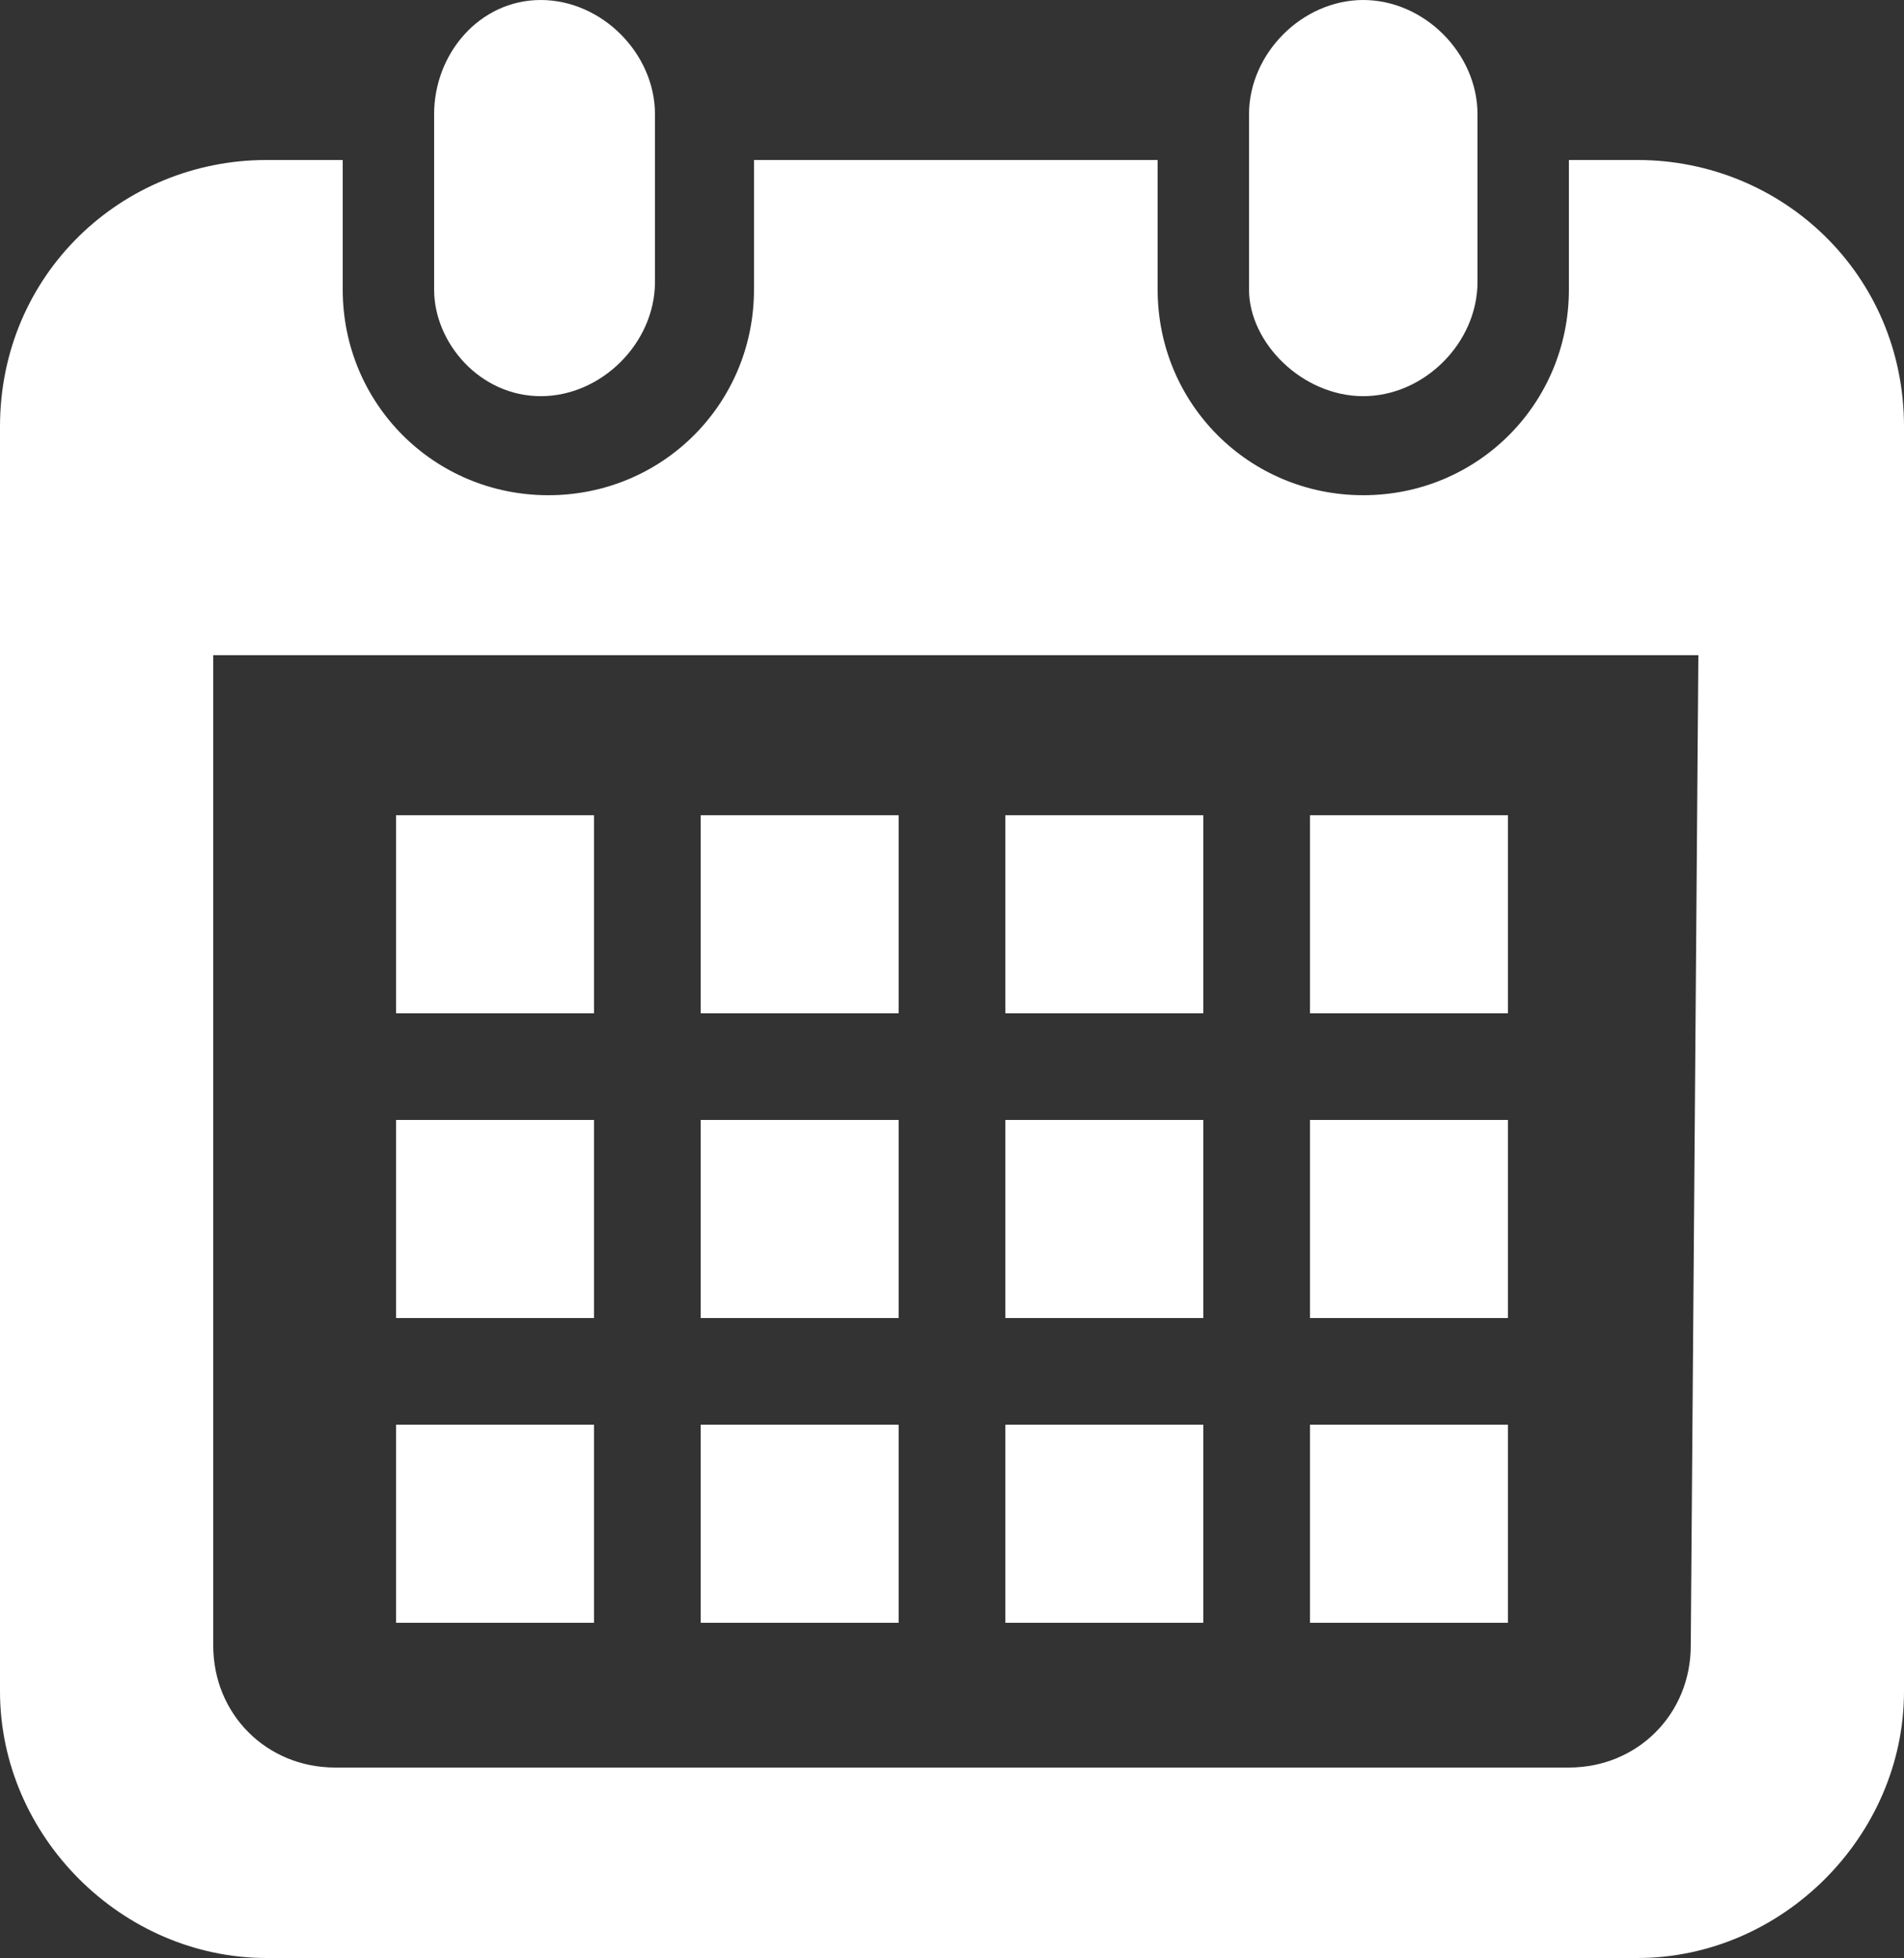
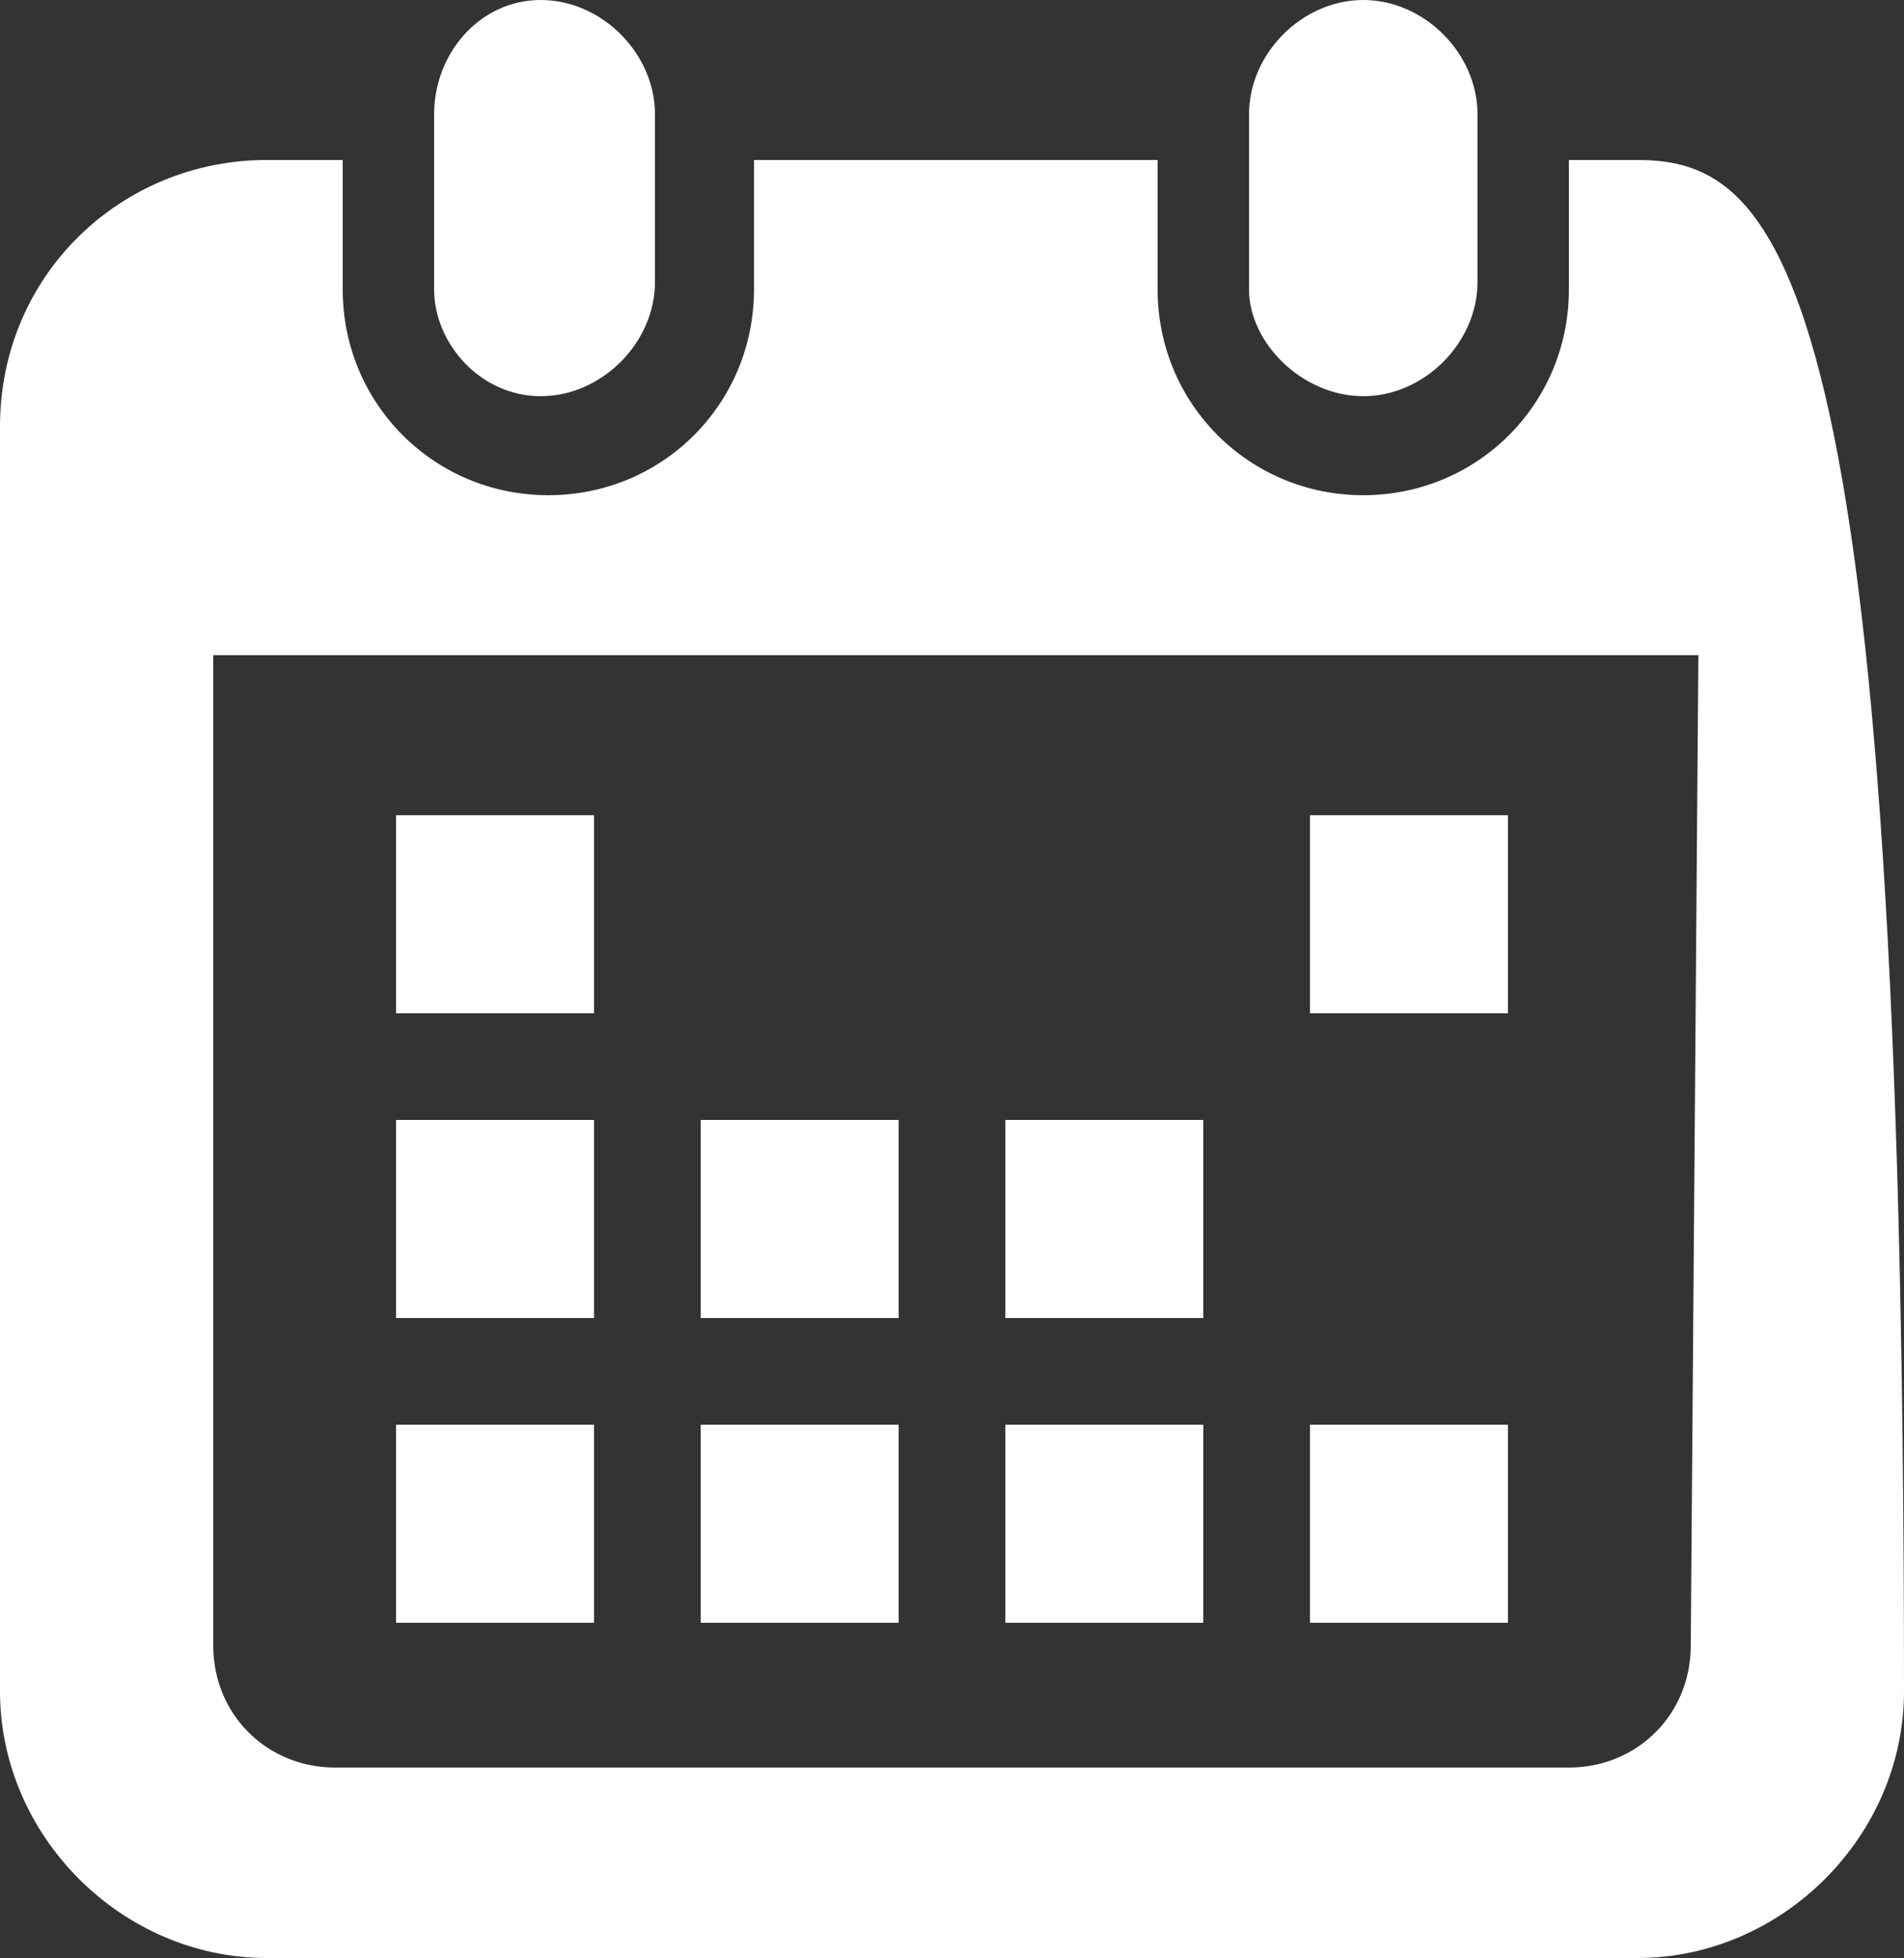
<svg xmlns="http://www.w3.org/2000/svg" version="1.1" id="レイヤー_1" x="0px" y="0px" width="25px" height="25.7px" viewBox="0 0 25 25.7" style="enable-background:new 0 0 25 25.7;" xml:space="preserve">
  <rect x="0" y="0" width="25" height="25.7" fill="#333333" stroke="none" />
  <style type="text/css">
	.st0{fill:#FFFFFF;}
</style>
  <g>
    <path class="st0" d="M7.1,5.2c0.8,0,1.5-0.7,1.5-1.5V1.5C8.6,0.7,7.9,0,7.1,0C6.3,0,5.7,0.7,5.7,1.5v2.3C5.7,4.5,6.3,5.2,7.1,5.2z" />
    <path class="st0" d="M17.9,5.2c0.8,0,1.5-0.7,1.5-1.5V1.5c0-0.8-0.7-1.5-1.5-1.5c-0.8,0-1.5,0.7-1.5,1.5v2.3   C16.4,4.5,17.1,5.2,17.9,5.2z" />
-     <path class="st0" d="M21.5,2.1h-0.9v1.7c0,1.5-1.2,2.7-2.7,2.7c-1.5,0-2.7-1.2-2.7-2.7V2.1H9.9v1.7c0,1.5-1.2,2.7-2.7,2.7   c-1.5,0-2.7-1.2-2.7-2.7V2.1H3.5C1.6,2.1,0,3.6,0,5.6v16.6c0,1.9,1.6,3.5,3.5,3.5h18c1.9,0,3.5-1.6,3.5-3.5V5.6   C25,3.6,23.4,2.1,21.5,2.1z M22.2,21.6c0,0.9-0.7,1.6-1.6,1.6H4.4c-0.9,0-1.6-0.7-1.6-1.6v-13h19.5L22.2,21.6L22.2,21.6z" />
+     <path class="st0" d="M21.5,2.1h-0.9v1.7c0,1.5-1.2,2.7-2.7,2.7c-1.5,0-2.7-1.2-2.7-2.7V2.1H9.9v1.7c0,1.5-1.2,2.7-2.7,2.7   c-1.5,0-2.7-1.2-2.7-2.7V2.1H3.5C1.6,2.1,0,3.6,0,5.6v16.6c0,1.9,1.6,3.5,3.5,3.5h18c1.9,0,3.5-1.6,3.5-3.5C25,3.6,23.4,2.1,21.5,2.1z M22.2,21.6c0,0.9-0.7,1.6-1.6,1.6H4.4c-0.9,0-1.6-0.7-1.6-1.6v-13h19.5L22.2,21.6L22.2,21.6z" />
    <rect x="9.2" y="18.7" class="st0" width="2.6" height="2.6" />
    <rect x="9.2" y="14.7" class="st0" width="2.6" height="2.6" />
    <rect x="5.2" y="18.7" class="st0" width="2.6" height="2.6" />
    <rect x="5.2" y="14.7" class="st0" width="2.6" height="2.6" />
    <rect x="17.2" y="10.7" class="st0" width="2.6" height="2.6" />
-     <rect x="13.2" y="10.7" class="st0" width="2.6" height="2.6" />
    <rect x="13.2" y="14.7" class="st0" width="2.6" height="2.6" />
    <rect x="17.2" y="18.7" class="st0" width="2.6" height="2.6" />
-     <rect x="17.2" y="14.7" class="st0" width="2.6" height="2.6" />
    <rect x="13.2" y="18.7" class="st0" width="2.6" height="2.6" />
-     <rect x="9.2" y="10.7" class="st0" width="2.6" height="2.6" />
    <rect x="5.2" y="10.7" class="st0" width="2.6" height="2.6" />
  </g>
</svg>